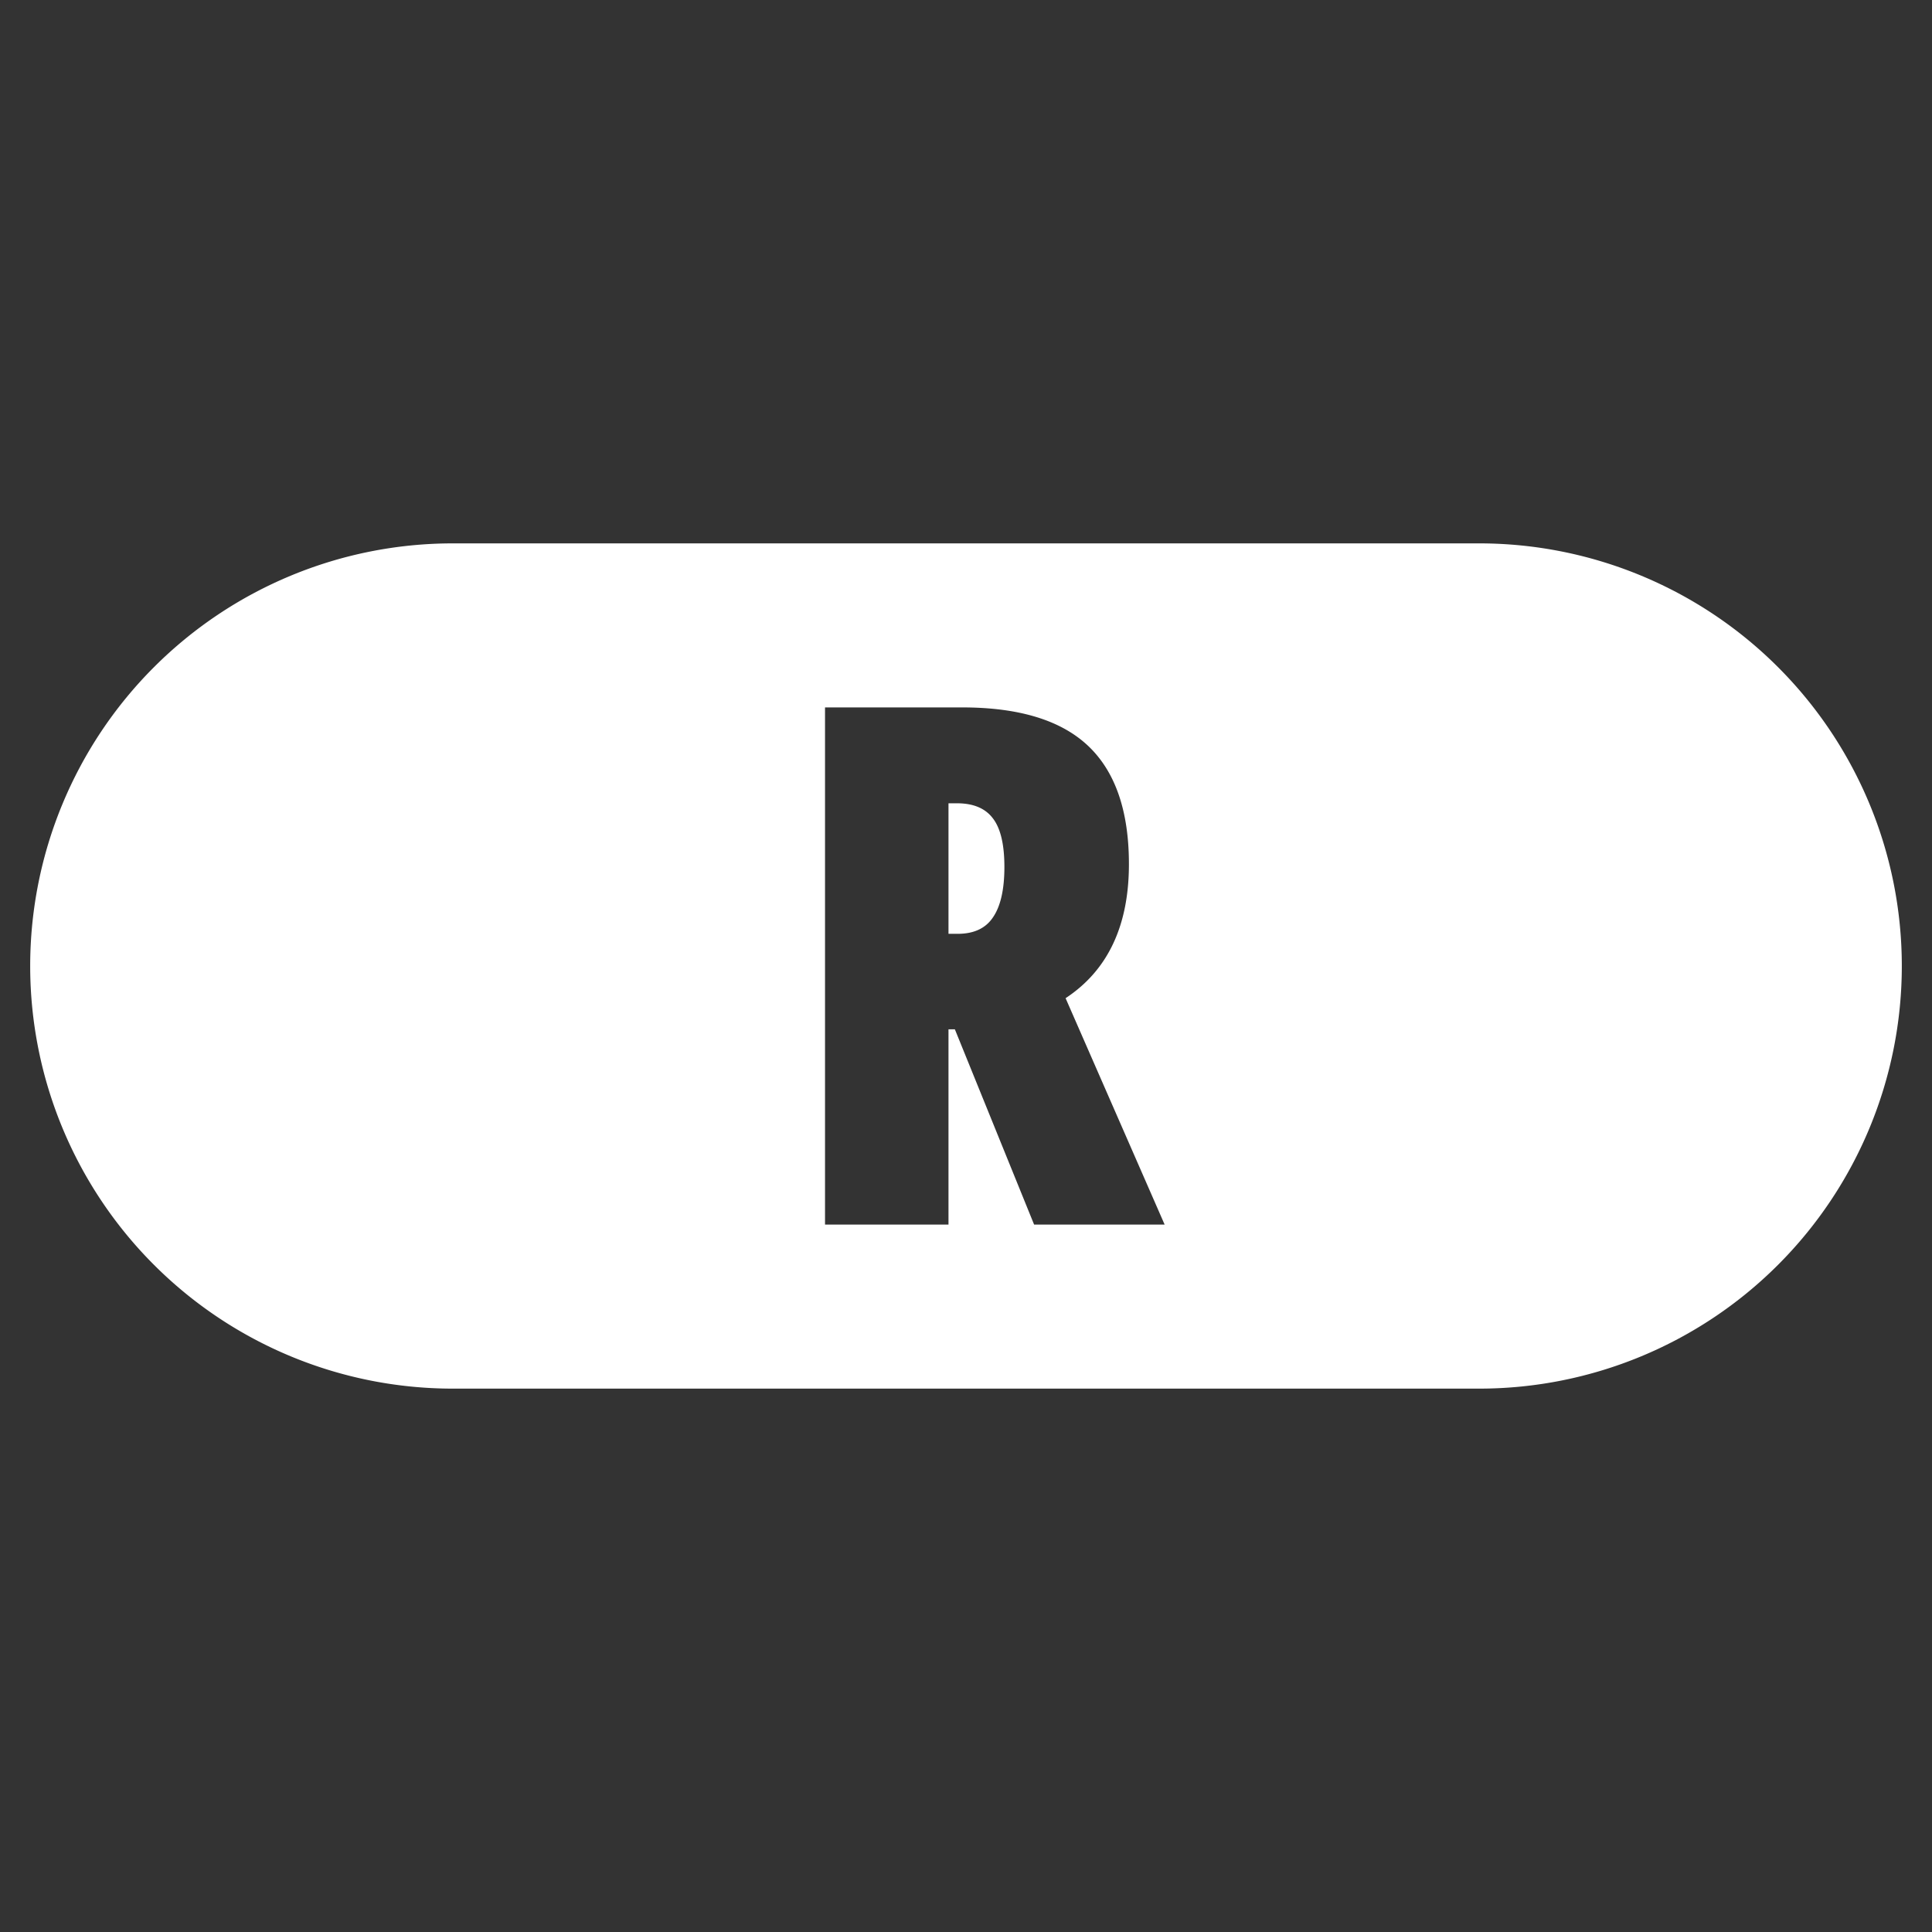
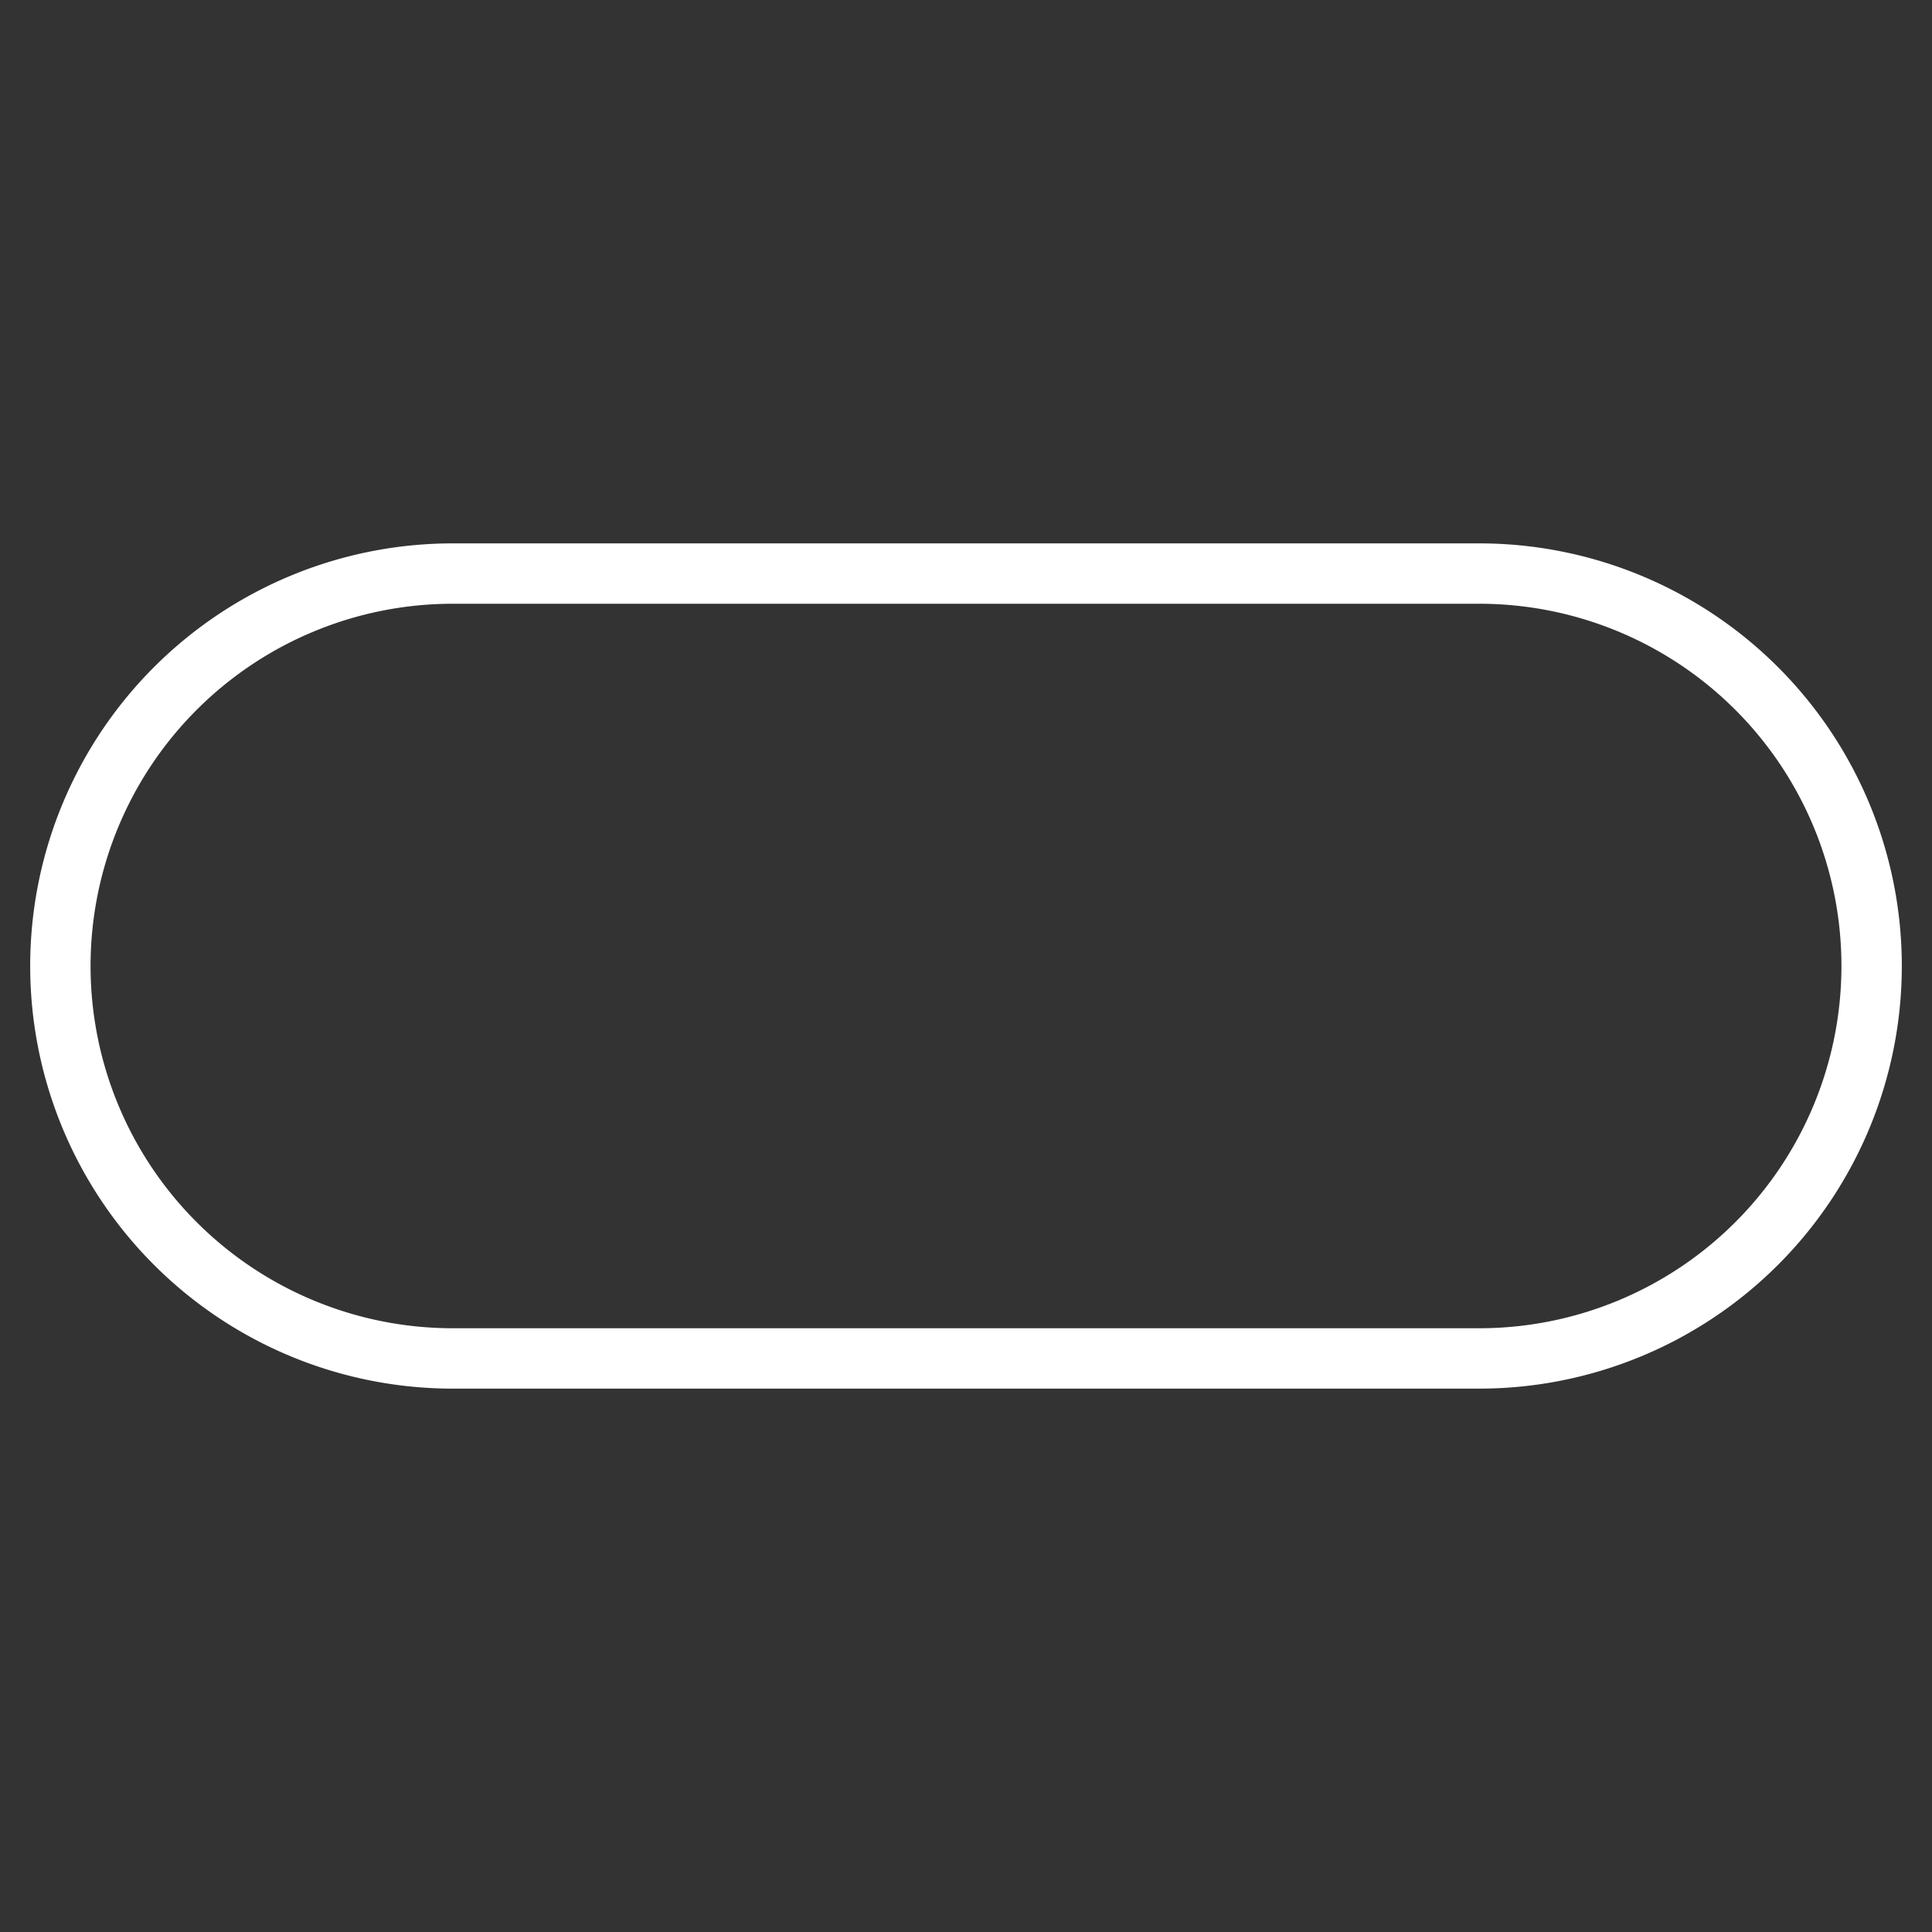
<svg xmlns="http://www.w3.org/2000/svg" width="64" height="64" version="1.1" viewBox="0 0 64 64">
  <rect x="0" y="0" width="64" height="64" fill="#333333" stroke="none" />
  <path id="outline" d="M15,19 L49,19 A13,13 90 0,1 62,32 A13,13 90 0,1 49,45 L15,45 A13,13 90 0,1 2,32 A13,13 90 0,1 15,19 Z" fill="none" stroke="#fff" stroke-linejoin="round" stroke-width="2" />
-   <path id="button_r" d="m15 19a13 13 0 0 0-13 13 13 13 0 0 0 13 13h34a13 13 0 0 0 13-13 13 13 0 0 0-13-13h-34zm12.33 4.434h4.547c1.883 0 3.273 0.426 4.172 1.277 0.898 0.852 1.348 2.156 1.348 3.914 0 2.039-0.699 3.52-2.098 4.441l3.281 7.5h-4.324l-2.625-6.469h-0.211v6.469h-4.09v-17.133zm4.09 3.176v4.324h0.305c0.539 0 0.93-0.184 1.172-0.551 0.25-0.367 0.375-0.922 0.375-1.664 0-0.75-0.129-1.289-0.387-1.617-0.25-0.328-0.645-0.492-1.184-0.492h-0.281z" fill="#fff" />
</svg>